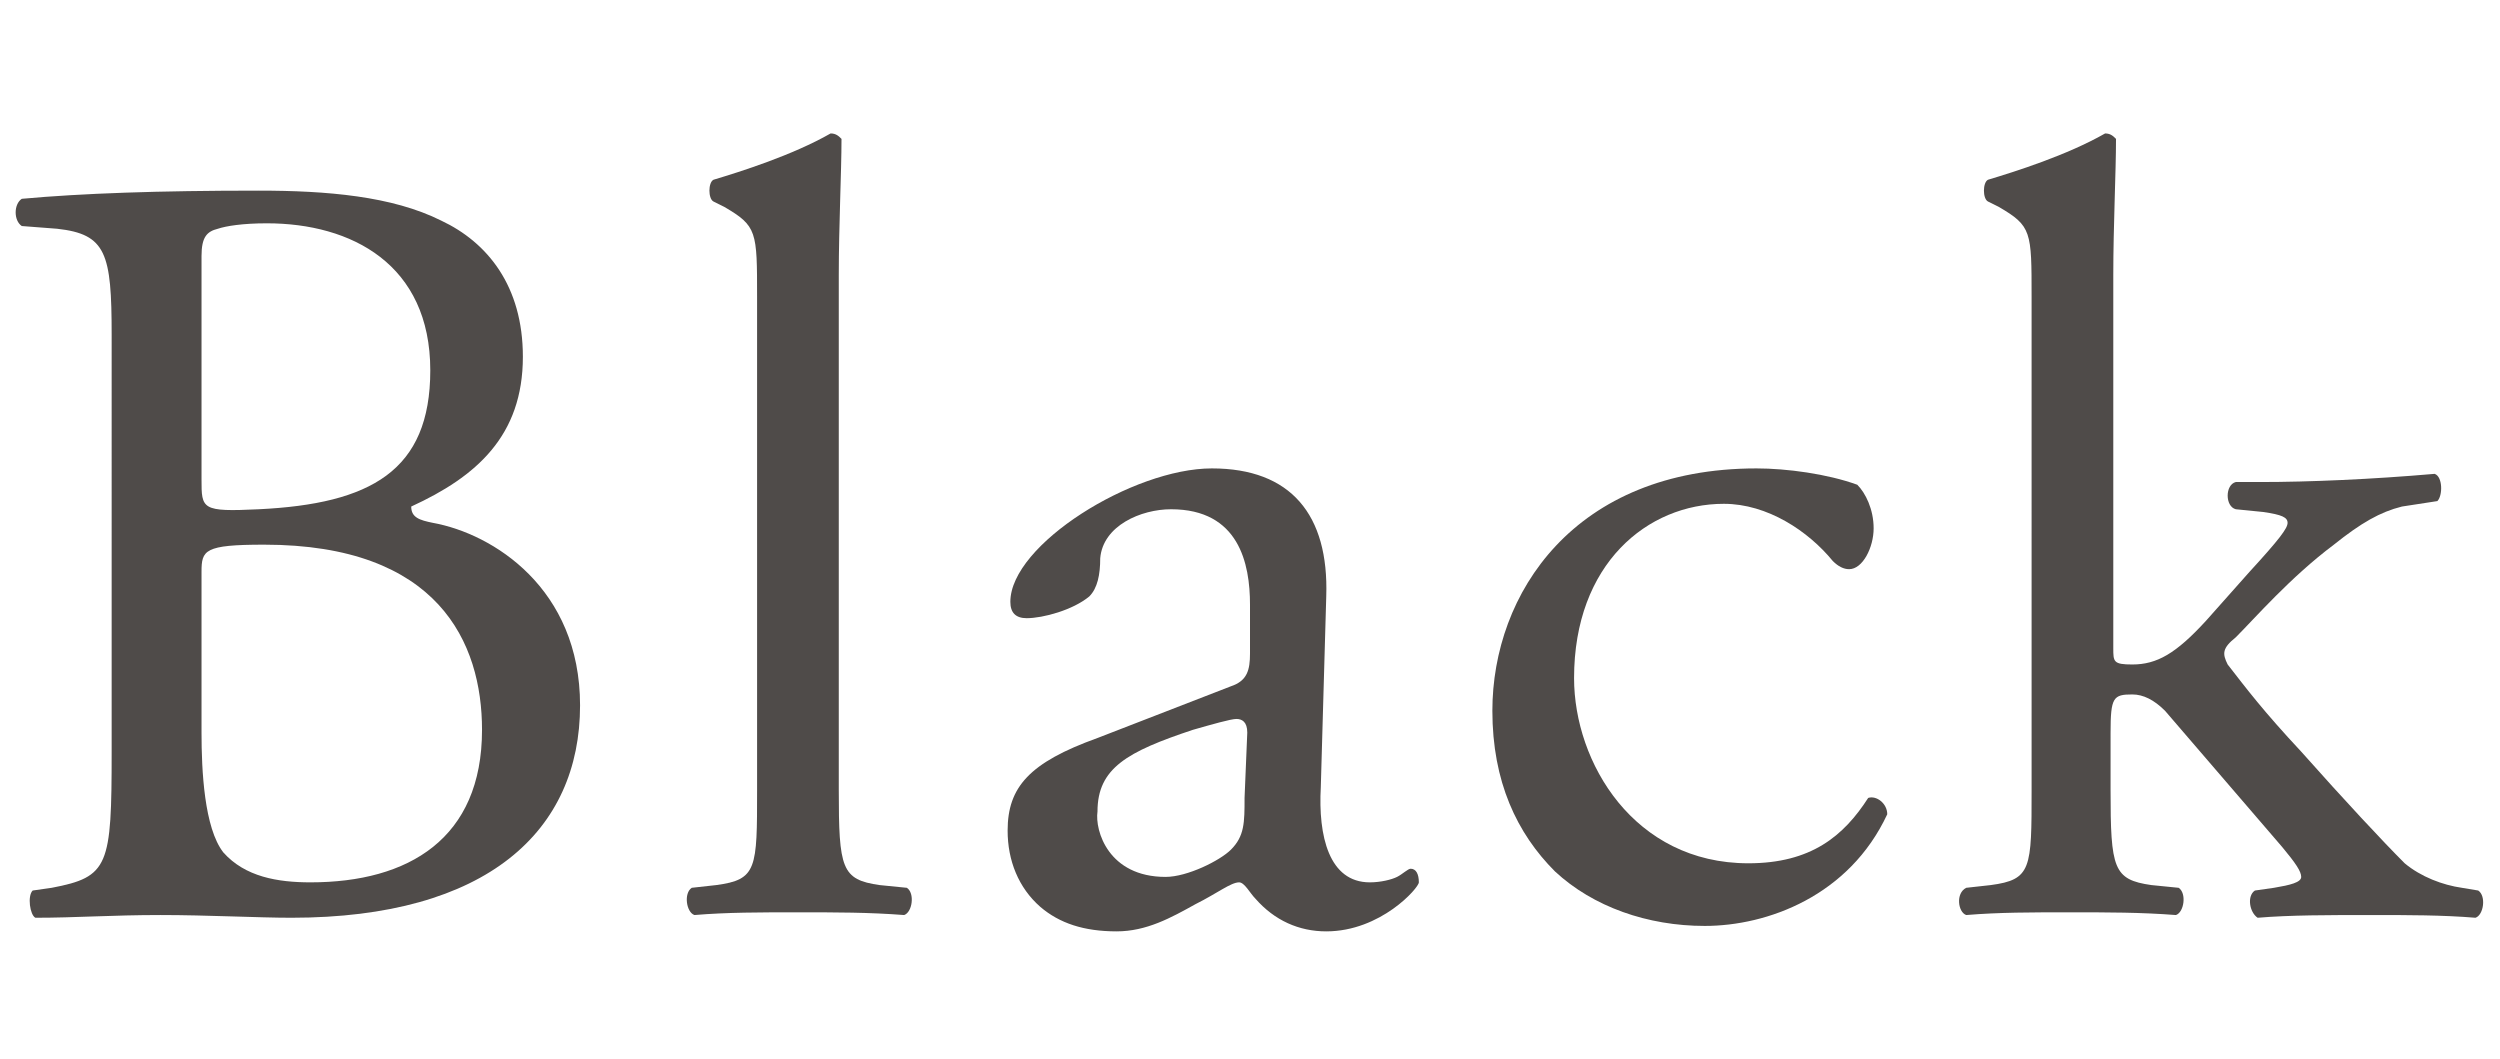
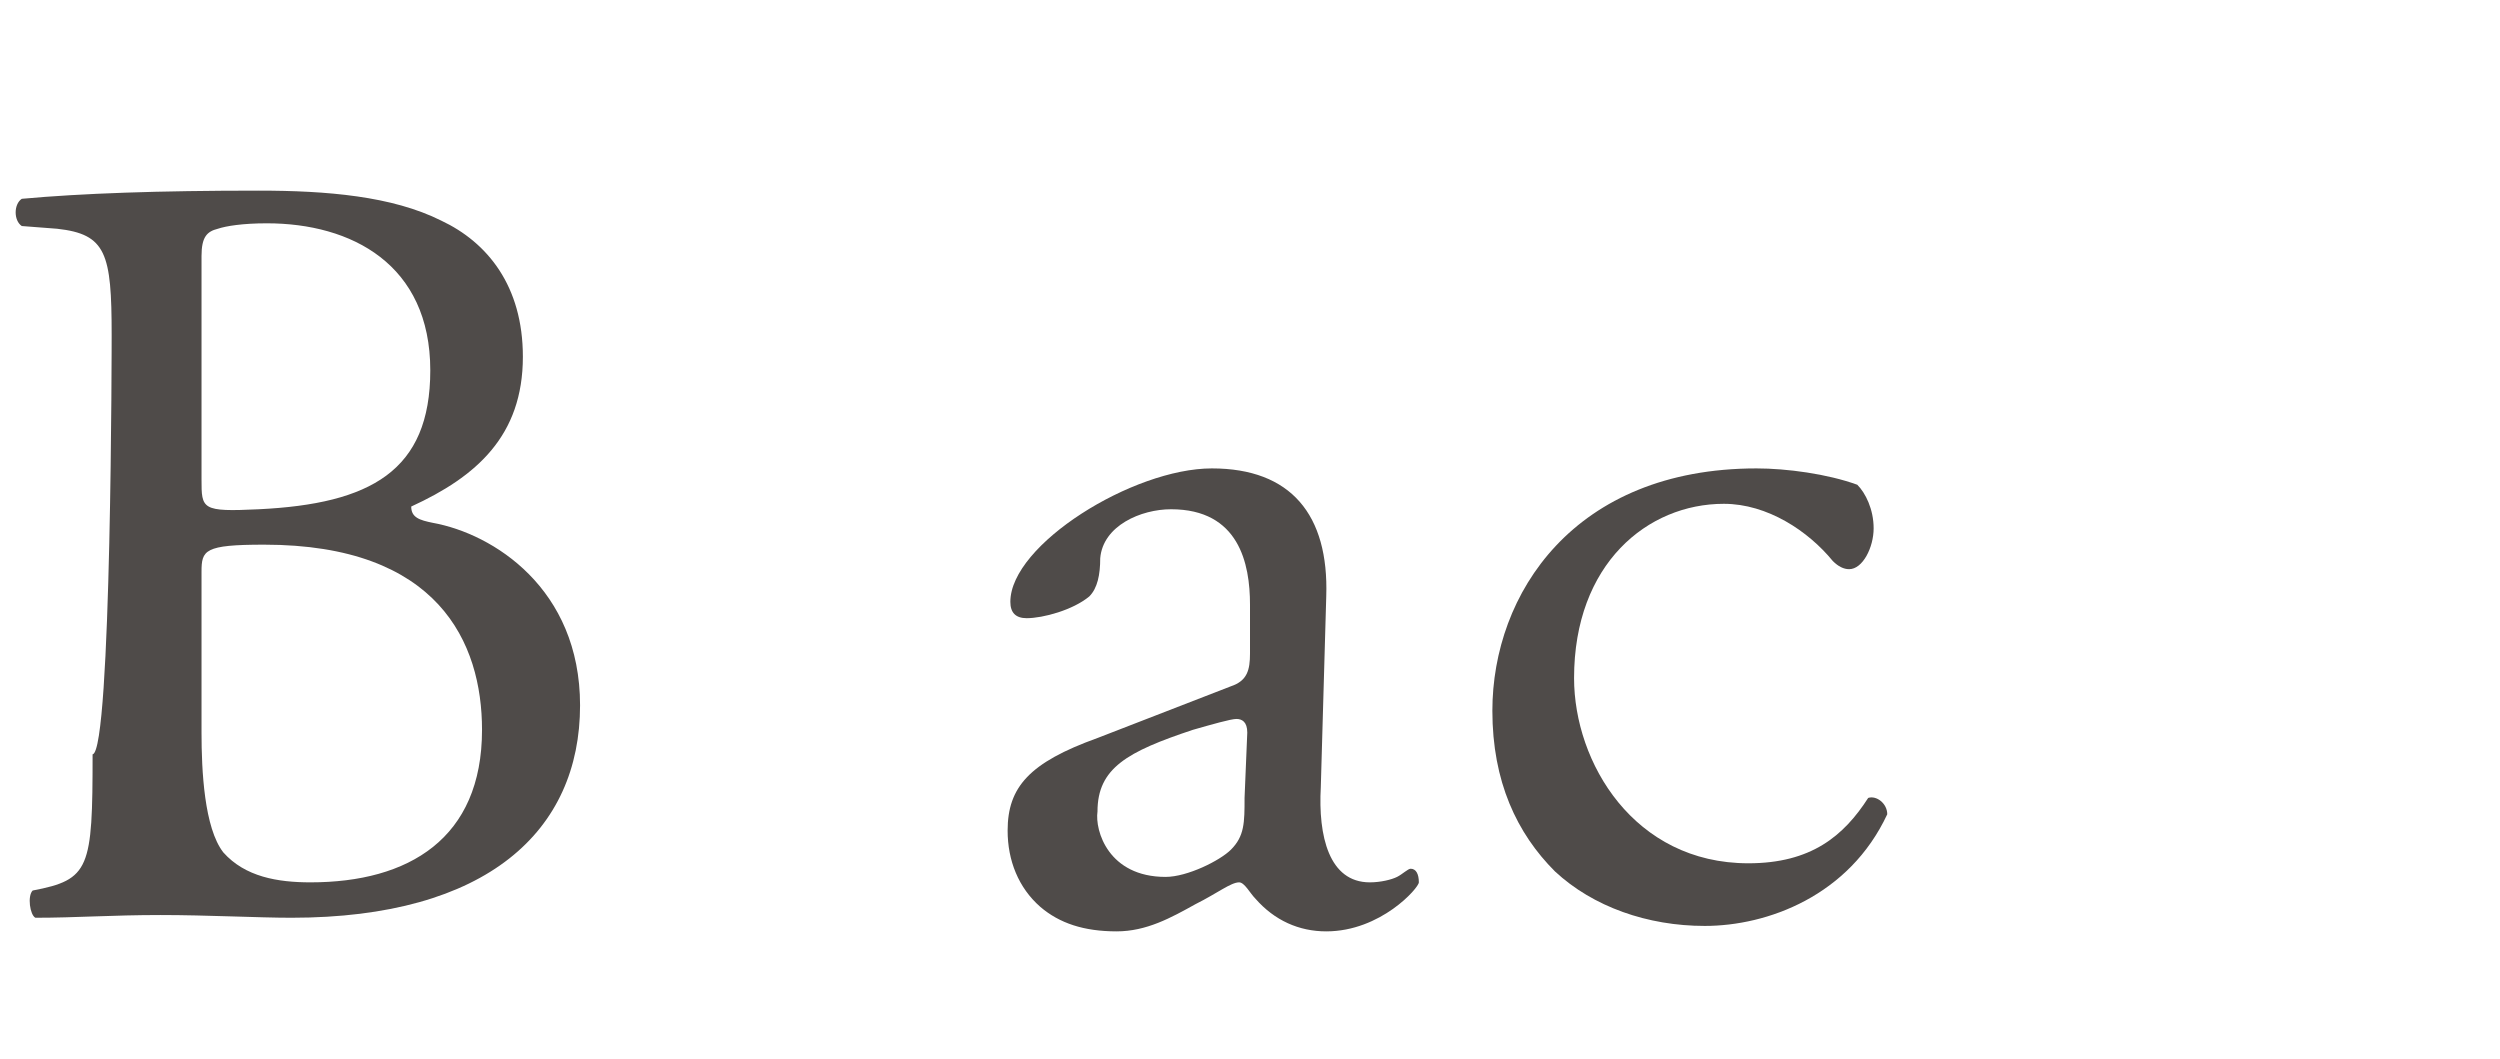
<svg xmlns="http://www.w3.org/2000/svg" version="1.1" id="_レイヤー_2" x="0px" y="0px" viewBox="0 0 91.8 38.9" style="enable-background:new 0 0 91.8 38.9;" xml:space="preserve">
  <style type="text/css">
	.st0{fill:#4F4B49;}
</style>
  <g>
    <g>
-       <path class="st0" d="M4.1,12.3c0-3-0.2-3.7-2-3.9L0.8,8.3c-0.3-0.2-0.3-0.8,0-1C3,7.1,5.8,7,9.5,7c2.5,0,4.9,0.2,6.7,1.1    c1.7,0.8,3,2.4,3,5c0,2.9-1.7,4.4-4.1,5.5c0,0.4,0.3,0.5,0.8,0.6c2.2,0.4,5.4,2.4,5.4,6.7c0,4.6-3.4,7.8-10.6,7.8    c-1.2,0-3.1-0.1-4.8-0.1c-1.8,0-3.1,0.1-4.6,0.1c-0.2-0.1-0.3-0.8-0.1-1l0.7-0.1c2.1-0.4,2.2-0.8,2.2-5    C4.1,27.6,4.1,12.3,4.1,12.3z M7.4,17.6c0,1.1,0,1.2,2.1,1.1c4.1-0.2,6.3-1.4,6.3-5.1c0-3.9-2.9-5.4-6-5.4C8.9,8.2,8.3,8.3,8,8.4    c-0.4,0.1-0.6,0.3-0.6,1V17.6z M7.4,26.9c0,1.4,0.1,3.5,0.8,4.4c0.8,0.9,2,1.1,3.2,1.1c3.6,0,6.3-1.6,6.3-5.6c0-3.2-1.6-6.8-8-6.8    c-2.2,0-2.3,0.2-2.3,1C7.4,21,7.4,26.9,7.4,26.9z" />
-       <path class="st0" d="M30.8,29c0,2.9,0.1,3.3,1.5,3.5l1,0.1c0.3,0.2,0.2,0.9-0.1,1c-1.3-0.1-2.5-0.1-3.9-0.1s-2.6,0-3.8,0.1    c-0.3-0.1-0.4-0.8-0.1-1l0.9-0.1c1.5-0.2,1.5-0.6,1.5-3.5V10.9c0-2.4,0-2.6-1.2-3.3l-0.4-0.2c-0.2-0.1-0.2-0.7,0-0.8    c1-0.3,2.9-0.9,4.3-1.7c0.2,0,0.3,0.1,0.4,0.2c0,1.2-0.1,3.2-0.1,5V29z" />
+       <path class="st0" d="M4.1,12.3c0-3-0.2-3.7-2-3.9L0.8,8.3c-0.3-0.2-0.3-0.8,0-1C3,7.1,5.8,7,9.5,7c2.5,0,4.9,0.2,6.7,1.1    c1.7,0.8,3,2.4,3,5c0,2.9-1.7,4.4-4.1,5.5c0,0.4,0.3,0.5,0.8,0.6c2.2,0.4,5.4,2.4,5.4,6.7c0,4.6-3.4,7.8-10.6,7.8    c-1.2,0-3.1-0.1-4.8-0.1c-1.8,0-3.1,0.1-4.6,0.1c-0.2-0.1-0.3-0.8-0.1-1c2.1-0.4,2.2-0.8,2.2-5    C4.1,27.6,4.1,12.3,4.1,12.3z M7.4,17.6c0,1.1,0,1.2,2.1,1.1c4.1-0.2,6.3-1.4,6.3-5.1c0-3.9-2.9-5.4-6-5.4C8.9,8.2,8.3,8.3,8,8.4    c-0.4,0.1-0.6,0.3-0.6,1V17.6z M7.4,26.9c0,1.4,0.1,3.5,0.8,4.4c0.8,0.9,2,1.1,3.2,1.1c3.6,0,6.3-1.6,6.3-5.6c0-3.2-1.6-6.8-8-6.8    c-2.2,0-2.3,0.2-2.3,1C7.4,21,7.4,26.9,7.4,26.9z" />
      <path class="st0" d="M45.2,25.2c0.6-0.2,0.7-0.6,0.7-1.2v-1.8c0-1.5-0.4-3.5-2.9-3.5c-1.1,0-2.5,0.6-2.6,1.8    c0,0.6-0.1,1.1-0.4,1.4c-0.6,0.5-1.7,0.8-2.3,0.8c-0.4,0-0.6-0.2-0.6-0.6c0-2.1,4.5-4.9,7.4-4.9s4.3,1.7,4.2,4.7l-0.2,7    c-0.1,1.8,0.3,3.5,1.8,3.5c0.4,0,0.8-0.1,1-0.2c0.2-0.1,0.4-0.3,0.5-0.3c0.2,0,0.3,0.2,0.3,0.5c0,0.2-1.4,1.8-3.4,1.8    c-1,0-1.9-0.4-2.6-1.2c-0.2-0.2-0.4-0.6-0.6-0.6c-0.3,0-0.8,0.4-1.6,0.8c-0.9,0.5-1.8,1-2.9,1c-1.2,0-2.1-0.3-2.8-0.9    c-0.8-0.7-1.2-1.7-1.2-2.8c0-1.6,0.8-2.5,3.3-3.4L45.2,25.2z M42.8,32.2c0.8,0,2-0.6,2.4-1c0.5-0.5,0.5-1,0.5-1.9l0.1-2.4    c0-0.4-0.2-0.5-0.4-0.5s-0.9,0.2-1.6,0.4c-2.4,0.8-3.5,1.4-3.5,3C40.2,30.5,40.7,32.2,42.8,32.2z" />
      <path class="st0" d="M68.2,17.8c0.3,0.3,0.6,0.9,0.6,1.6s-0.4,1.5-0.9,1.5c-0.2,0-0.4-0.1-0.6-0.3c-0.9-1.1-2.4-2.1-4-2.1    c-2.8,0-5.5,2.2-5.5,6.4c0,3.1,2.2,6.8,6.4,6.8c2.3,0,3.5-1,4.4-2.4c0.3-0.1,0.7,0.2,0.7,0.6c-1.4,3-4.4,4.1-6.7,4.1    c-2.1,0-4.1-0.7-5.5-2c-1.4-1.4-2.3-3.3-2.3-5.9c0-4.3,3-8.9,9.7-8.9C65.6,17.2,67.1,17.4,68.2,17.8z" />
-       <path class="st0" d="M74.6,10.9c0-2.4,0-2.6-1.2-3.3L73,7.4c-0.2-0.1-0.2-0.7,0-0.8c1-0.3,2.9-0.9,4.3-1.7c0.2,0,0.3,0.1,0.4,0.2    c0,1.2-0.1,3.2-0.1,5v13.7c0,0.5,0,0.6,0.7,0.6c0.9,0,1.6-0.4,2.7-1.6l1.6-1.8c1.1-1.2,1.4-1.6,1.4-1.8c0-0.2-0.2-0.3-0.9-0.4    l-1-0.1c-0.4-0.1-0.4-0.9,0-1H83c1.8,0,4.1-0.1,6.4-0.3c0.3,0.1,0.3,0.8,0.1,1l-1.3,0.2c-0.8,0.2-1.5,0.6-2.5,1.4    c-1.6,1.2-2.9,2.7-3.6,3.4c-0.5,0.4-0.5,0.6-0.3,1c0.7,0.9,1.3,1.7,2.7,3.2c1.6,1.8,3,3.3,3.8,4.1c0.6,0.5,1.4,0.8,2.1,0.9    l0.6,0.1c0.3,0.2,0.2,0.9-0.1,1c-1.2-0.1-2.5-0.1-3.8-0.1c-1.6,0-3,0-4.2,0.1c-0.3-0.2-0.4-0.8-0.1-1l0.7-0.1c0.6-0.1,1-0.2,1-0.4    s-0.2-0.5-0.7-1.1l-4.3-5c-0.4-0.4-0.8-0.6-1.2-0.6c-0.7,0-0.8,0.1-0.8,1.4V29c0,2.9,0.1,3.3,1.5,3.5l1,0.1c0.3,0.2,0.2,0.9-0.1,1    c-1.3-0.1-2.5-0.1-3.9-0.1s-2.6,0-3.8,0.1c-0.3-0.1-0.4-0.8,0-1l0.9-0.1c1.5-0.2,1.5-0.6,1.5-3.5C74.6,29,74.6,10.9,74.6,10.9z" />
    </g>
  </g>
</svg>